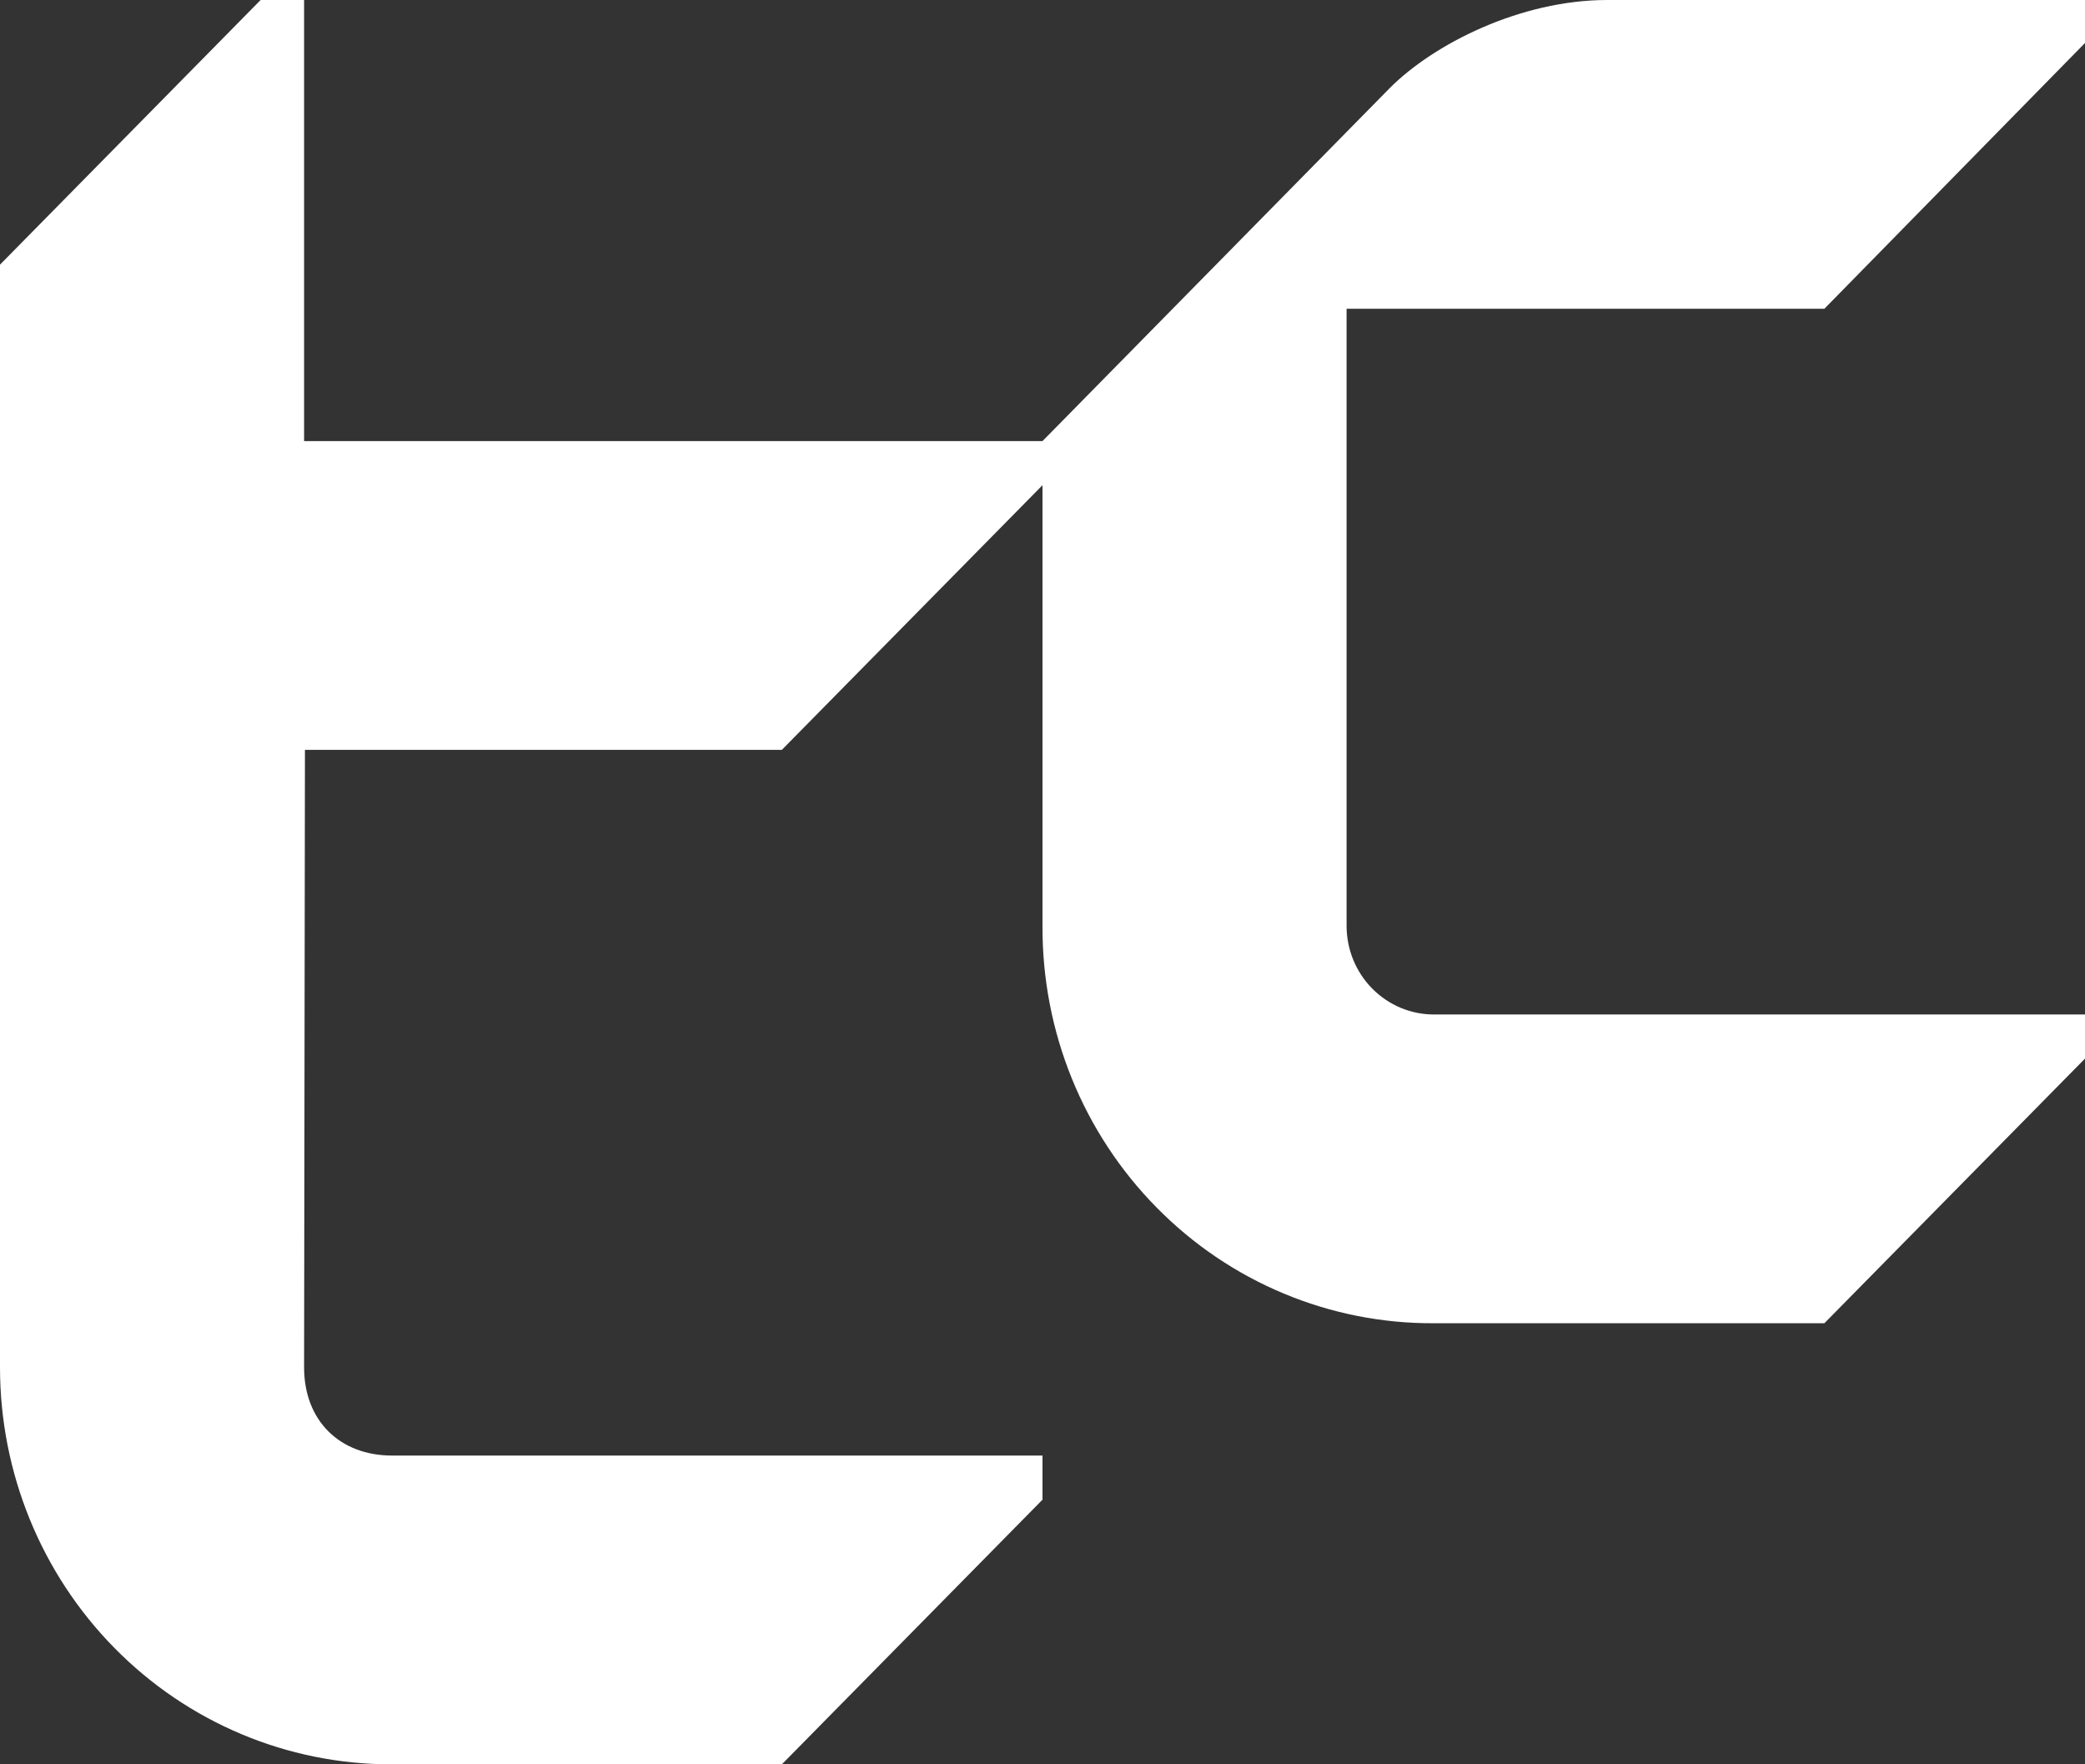
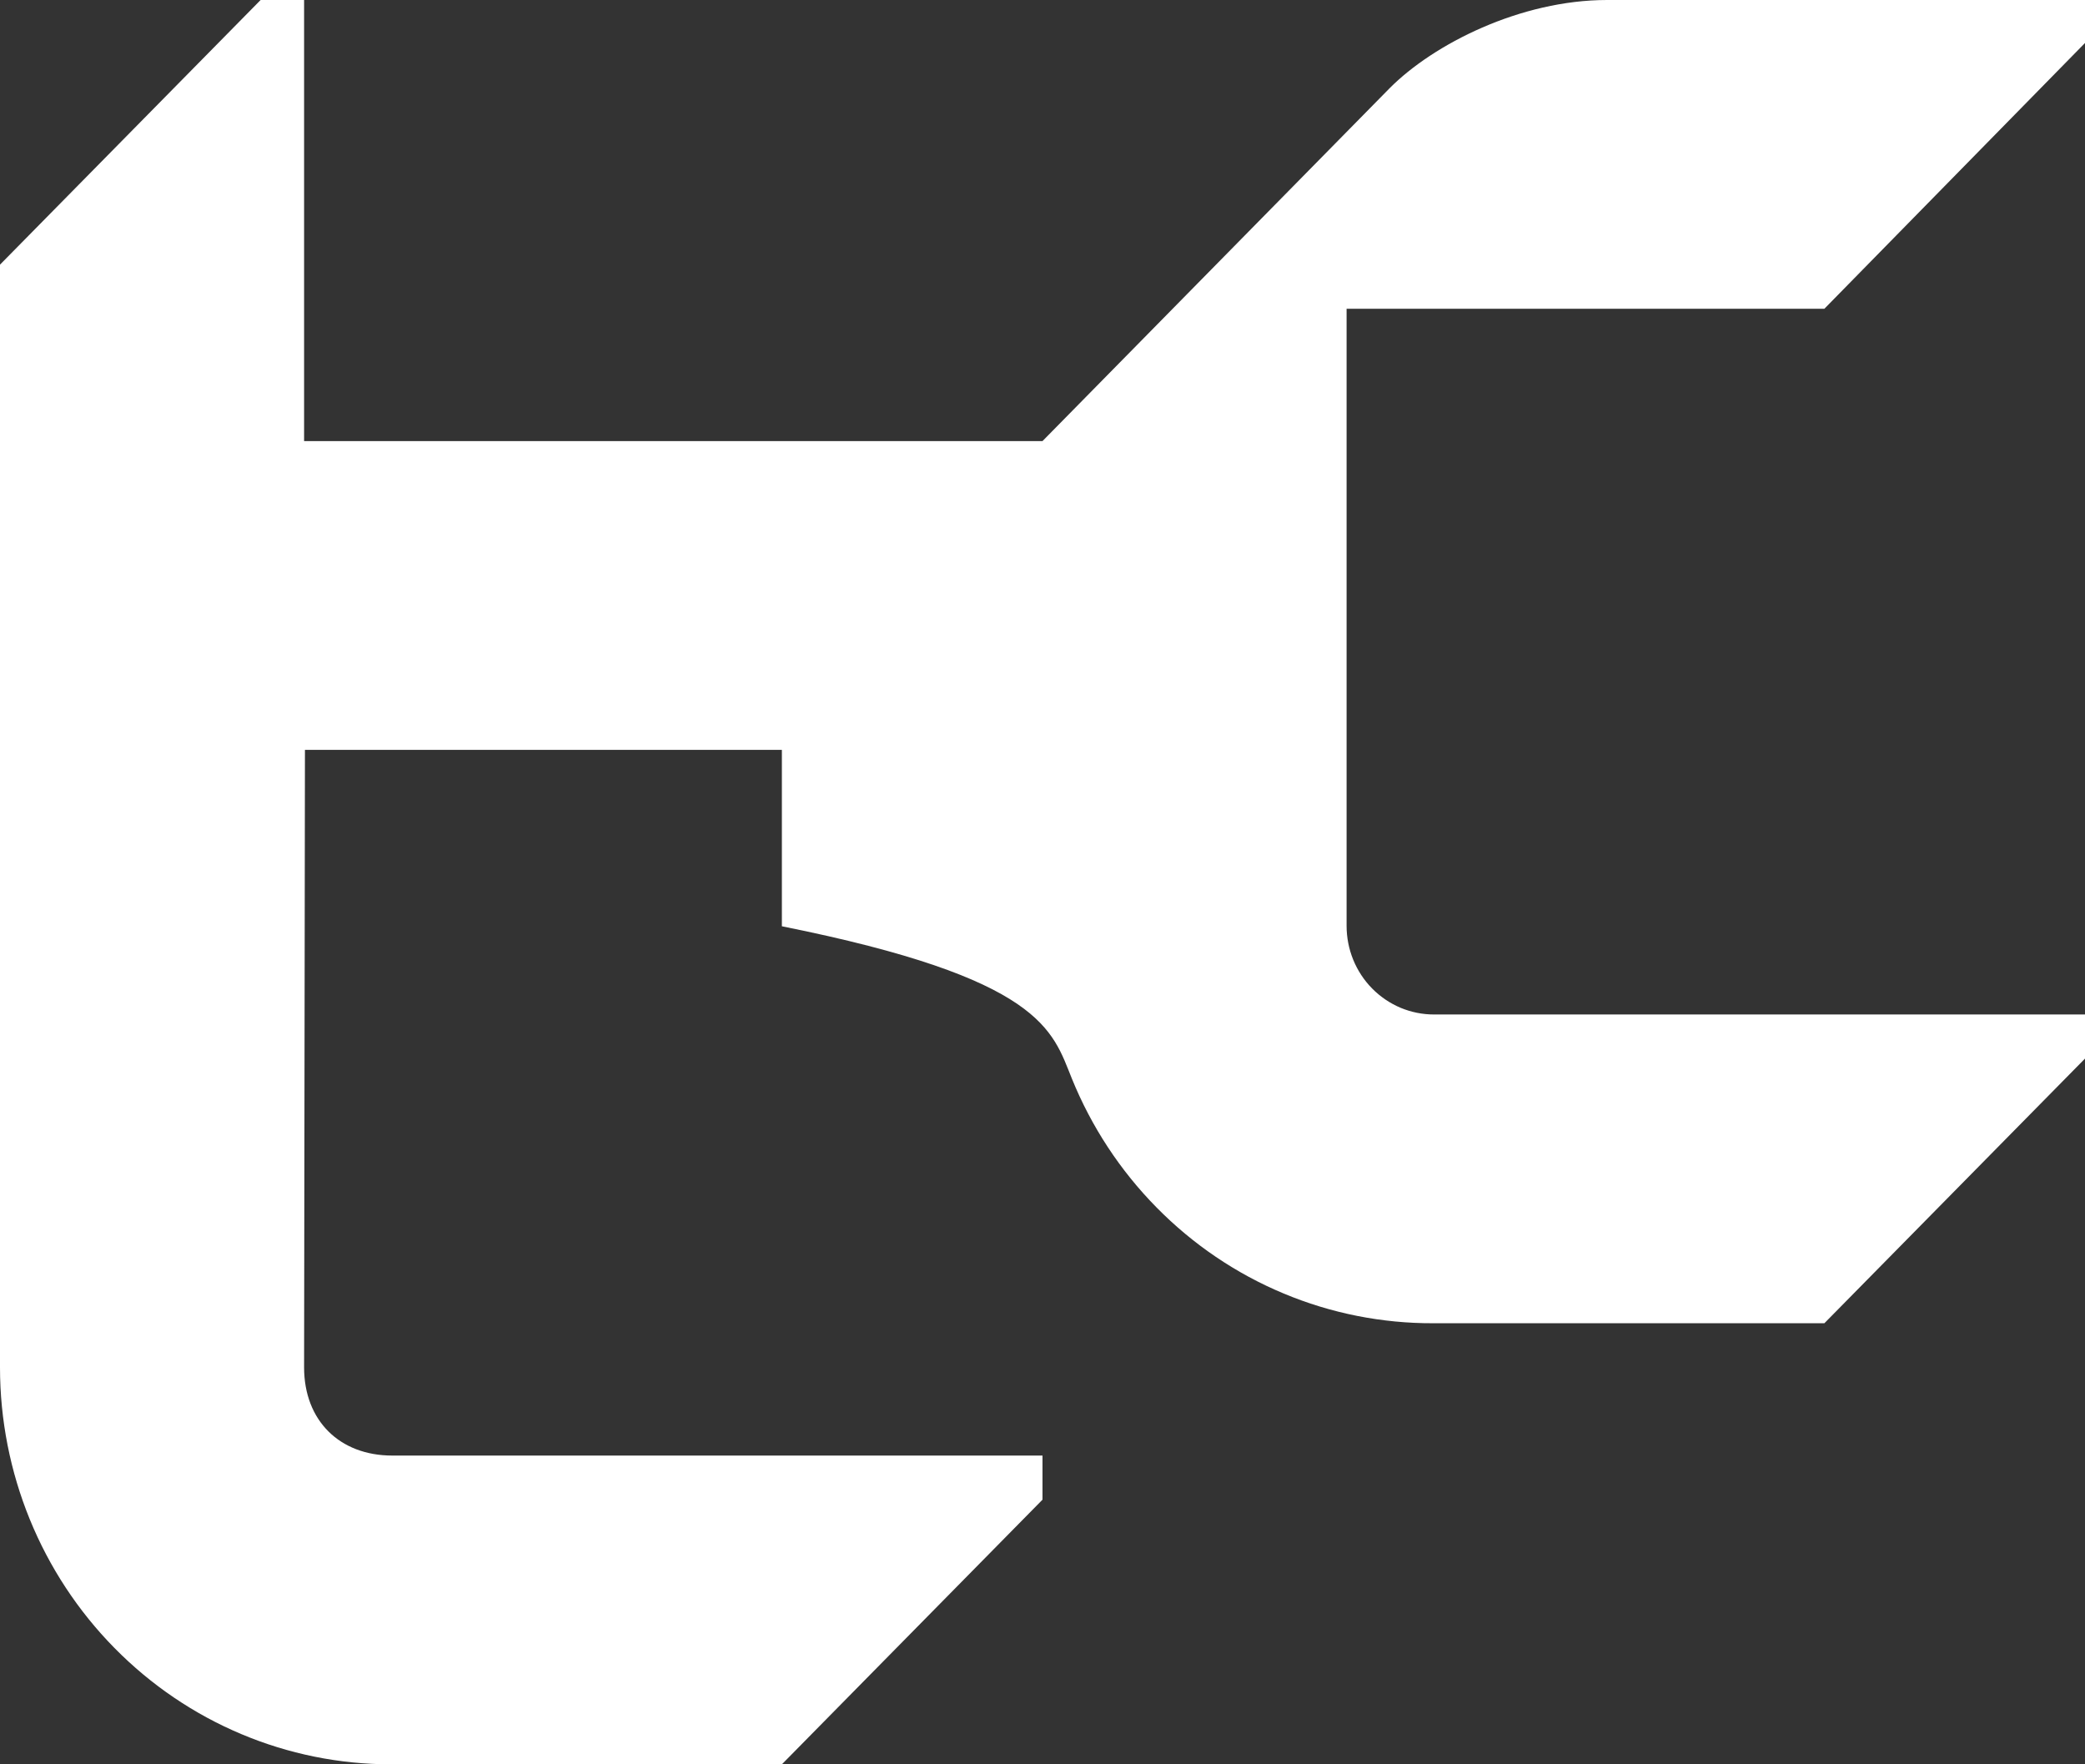
<svg xmlns="http://www.w3.org/2000/svg" width="39" height="33" viewBox="0 0 39 33" fill="none">
  <rect x="0" y="0" width="39" height="33" fill="#333333" stroke="none" />
-   <path d="M26.822 18.975C26.607 18.975 26.395 18.932 26.196 18.849C25.998 18.765 25.818 18.643 25.666 18.489C25.514 18.335 25.394 18.152 25.312 17.951C25.23 17.75 25.188 17.534 25.188 17.316V5.775H34.125L39 0.804V0H30.062C28.438 0 26.812 0.825 25.993 1.65L19.5 8.25H5.688V0H4.875L0 4.95V25.575C0 27.544 0.77 29.433 2.142 30.825C3.513 32.218 5.373 33 7.312 33H14.625L19.5 28.05V27.225H7.337C6.355 27.225 5.688 26.573 5.688 25.575L5.704 14.025H14.625L19.5 9.075V17.325C19.496 18.301 19.682 19.269 20.048 20.171C20.414 21.074 20.953 21.894 21.633 22.584C22.313 23.275 23.12 23.822 24.009 24.193C24.898 24.565 25.851 24.754 26.812 24.75H34.125L39 19.8V18.975H26.822Z" fill="white" />
+   <path d="M26.822 18.975C26.607 18.975 26.395 18.932 26.196 18.849C25.998 18.765 25.818 18.643 25.666 18.489C25.514 18.335 25.394 18.152 25.312 17.951C25.23 17.75 25.188 17.534 25.188 17.316V5.775H34.125L39 0.804V0H30.062C28.438 0 26.812 0.825 25.993 1.65L19.5 8.25H5.688V0H4.875L0 4.95V25.575C0 27.544 0.77 29.433 2.142 30.825C3.513 32.218 5.373 33 7.312 33H14.625L19.5 28.05V27.225H7.337C6.355 27.225 5.688 26.573 5.688 25.575L5.704 14.025H14.625V17.325C19.496 18.301 19.682 19.269 20.048 20.171C20.414 21.074 20.953 21.894 21.633 22.584C22.313 23.275 23.12 23.822 24.009 24.193C24.898 24.565 25.851 24.754 26.812 24.75H34.125L39 19.8V18.975H26.822Z" fill="white" />
</svg>